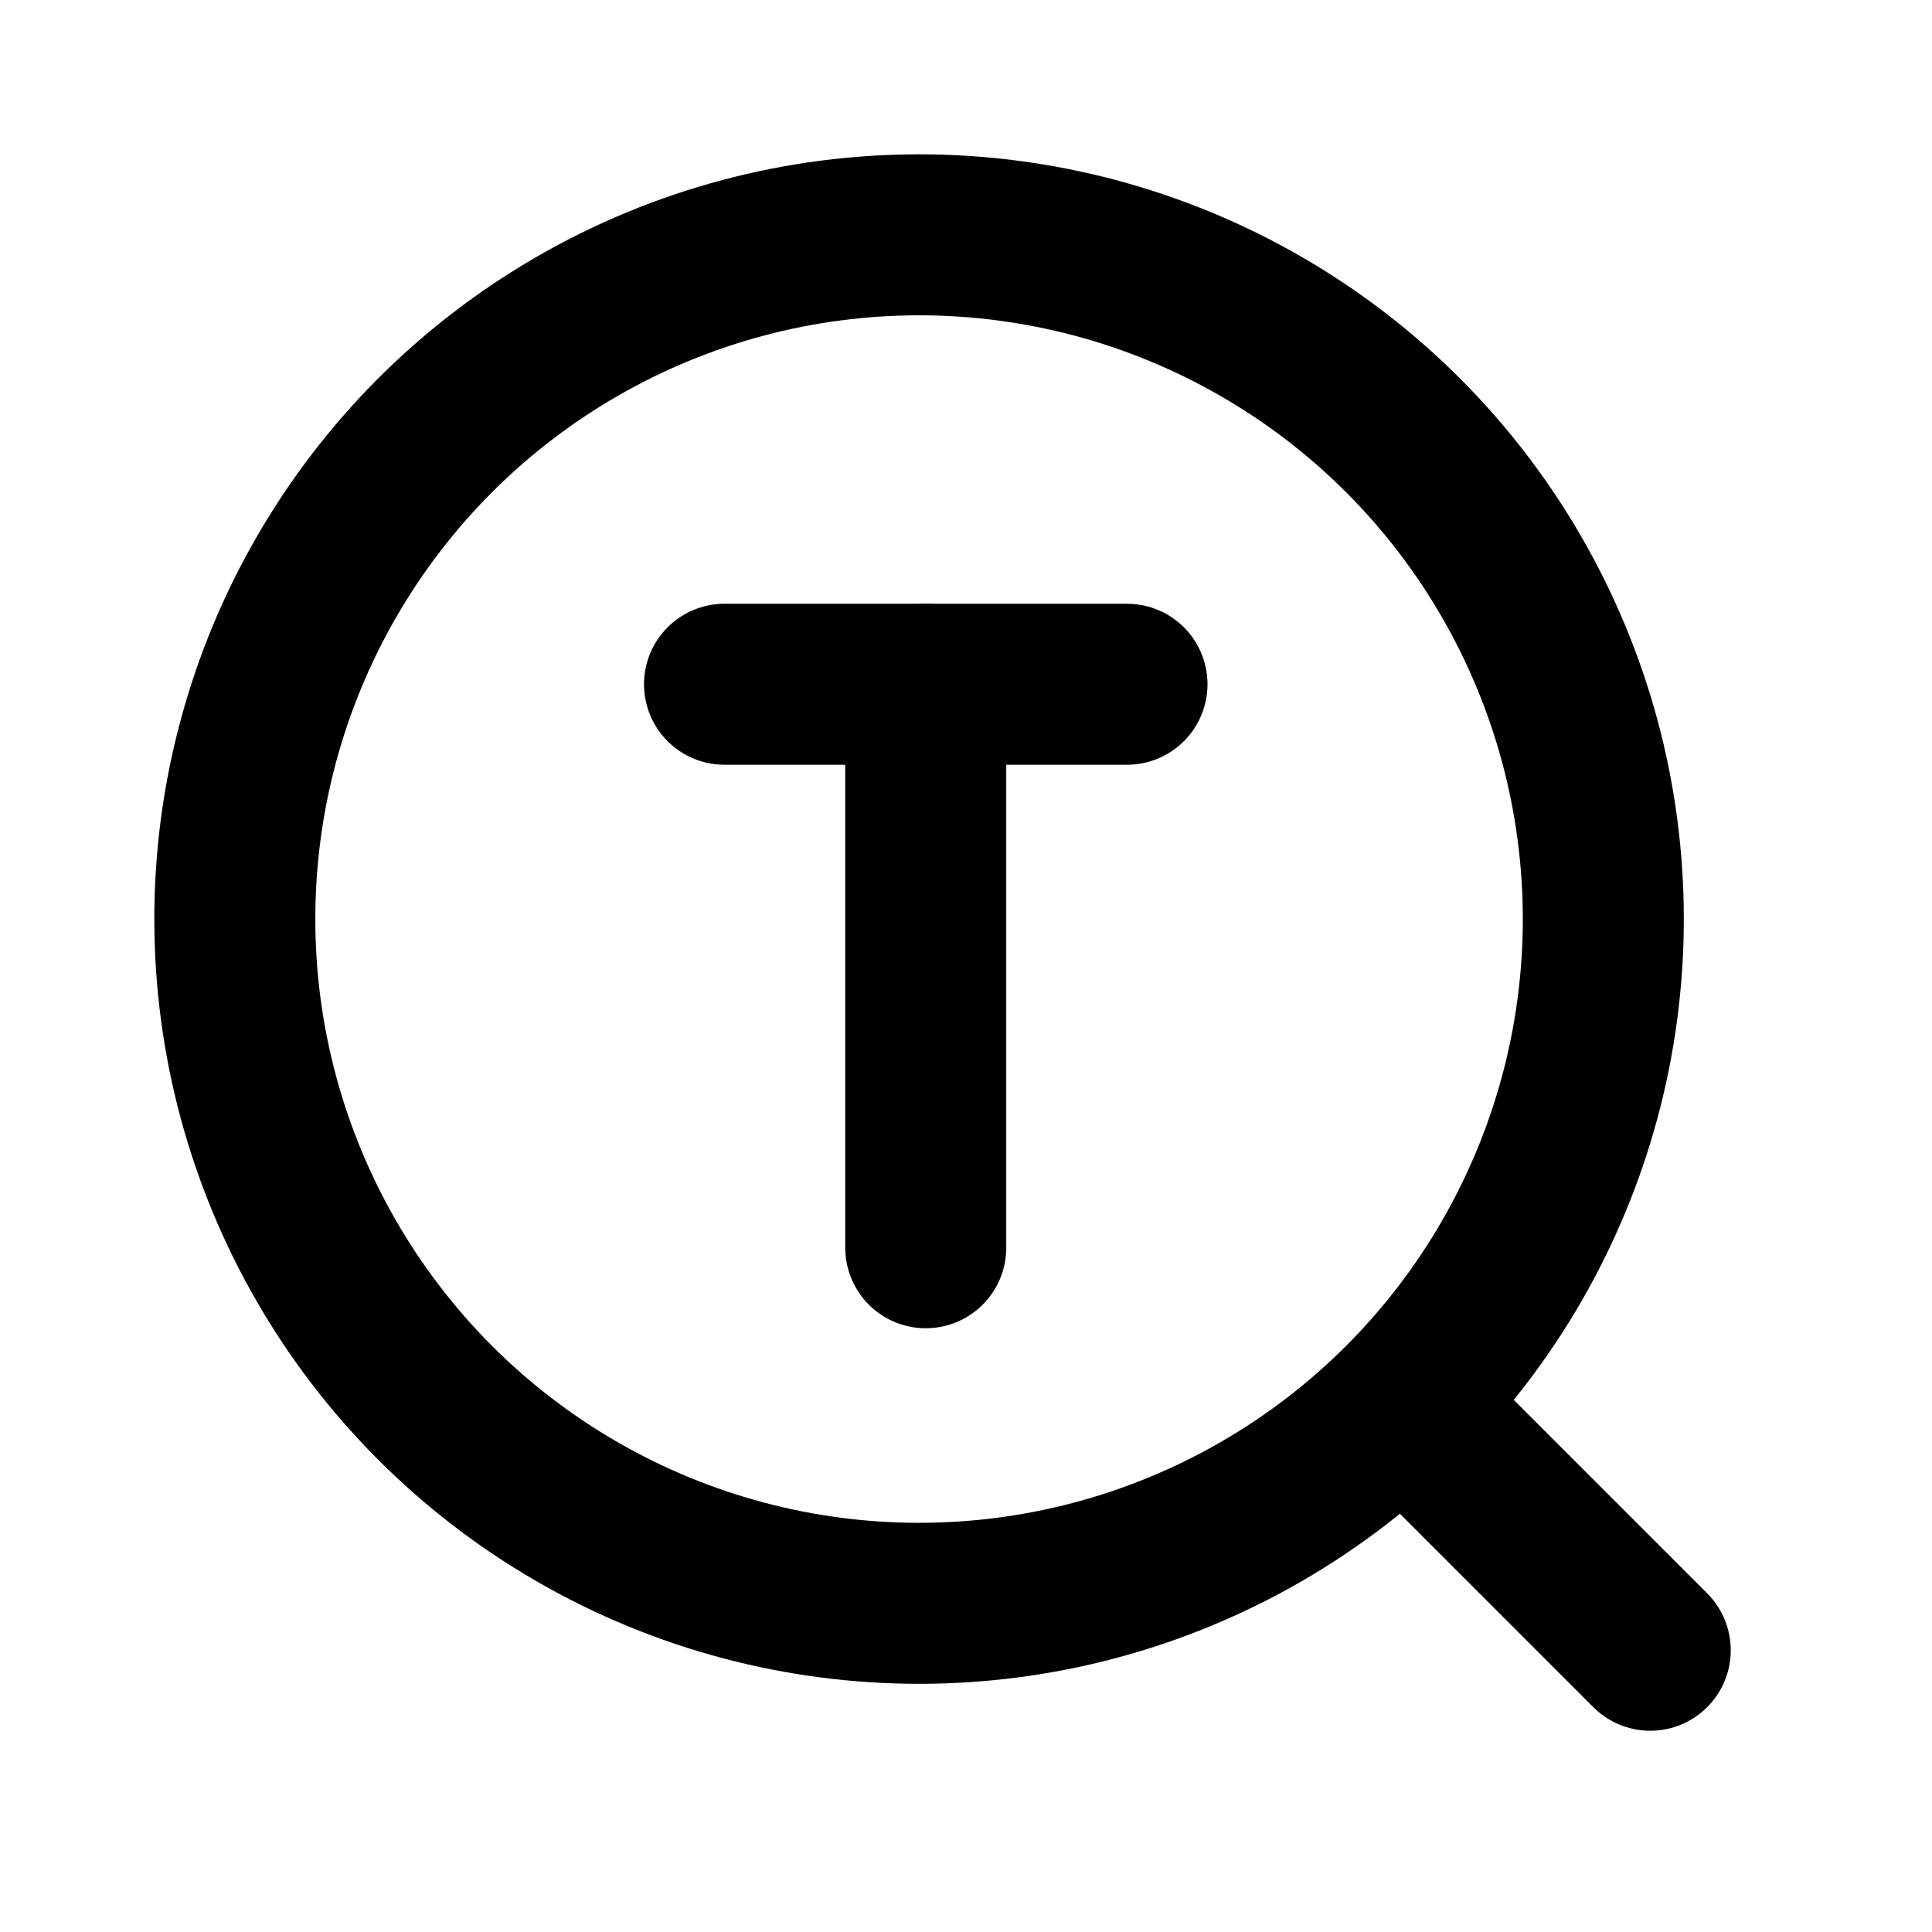
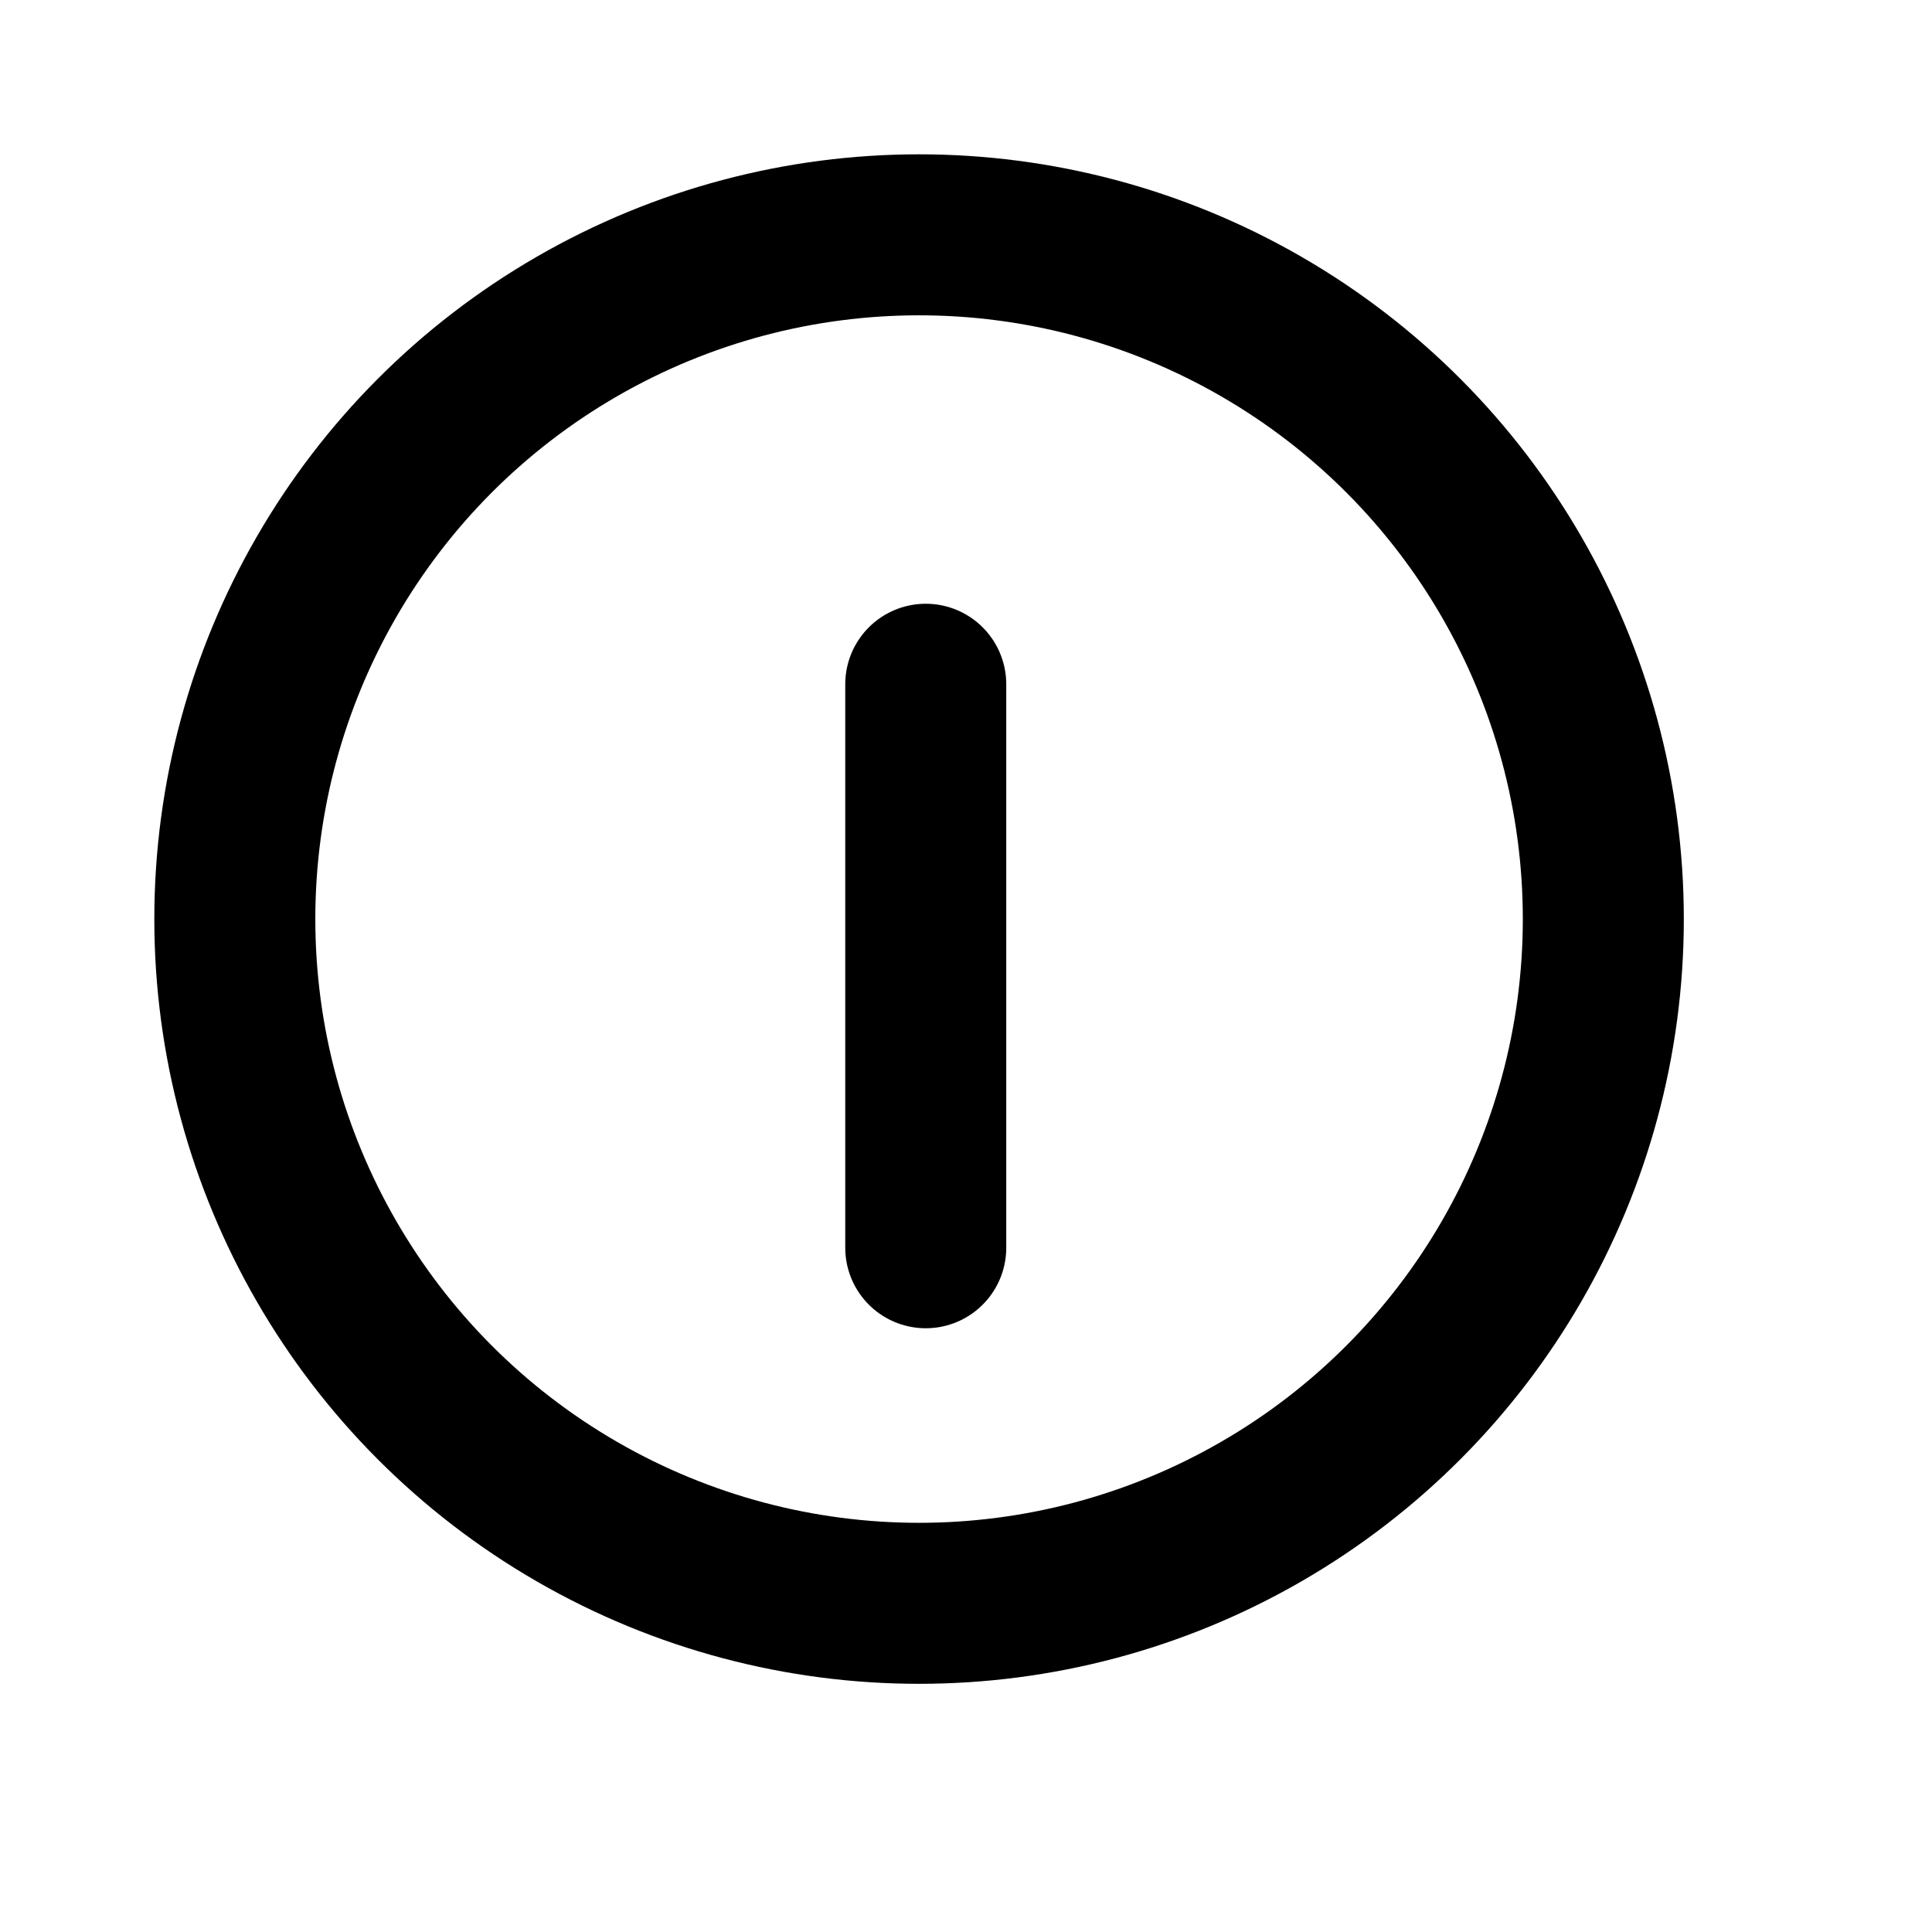
<svg xmlns="http://www.w3.org/2000/svg" width="800px" height="800px" viewBox="0 0 48 48" fill="none">
  <circle cx="22.834" cy="22.834" r="17" stroke="#000000" stroke-width="4" stroke-linecap="round" stroke-linejoin="round" />
-   <path d="M35 35L41 41" stroke="#000000" stroke-width="4" stroke-linecap="round" />
  <path d="M23 17V31" stroke="#000000" stroke-width="4" stroke-linecap="round" stroke-linejoin="round" />
-   <path d="M18 17H23H28" stroke="#000000" stroke-width="4" stroke-linecap="round" stroke-linejoin="round" />
</svg>